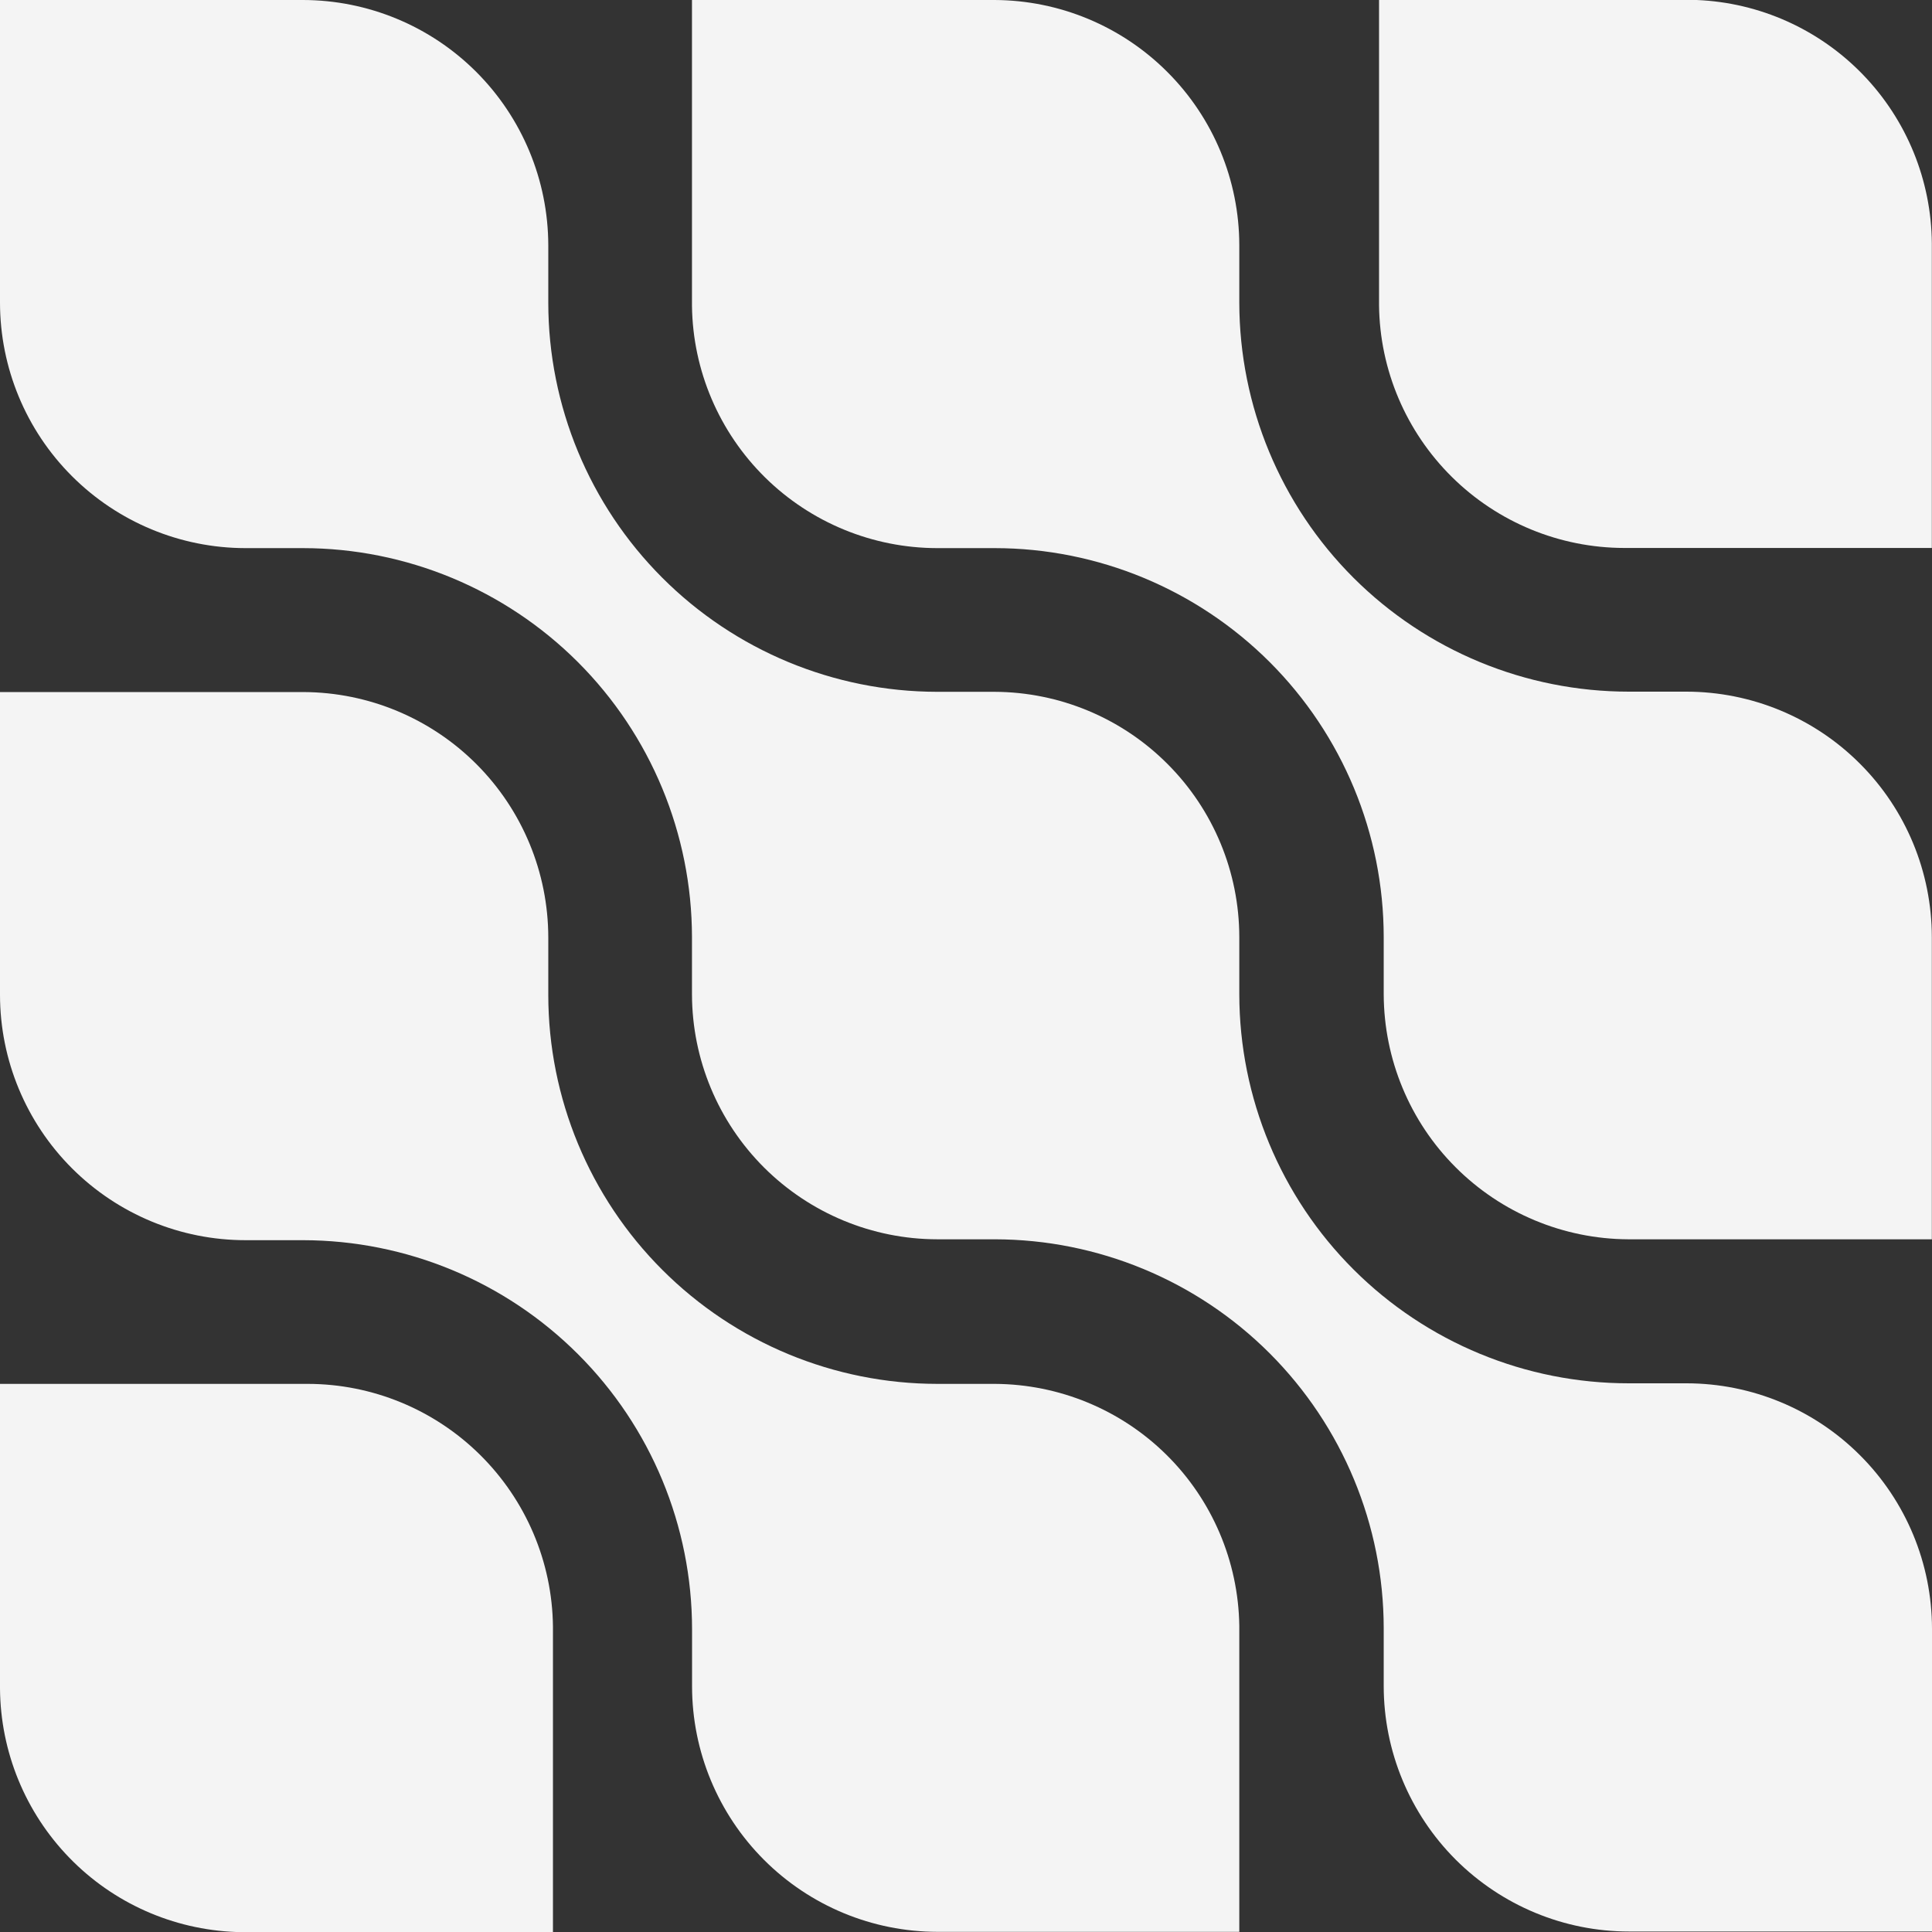
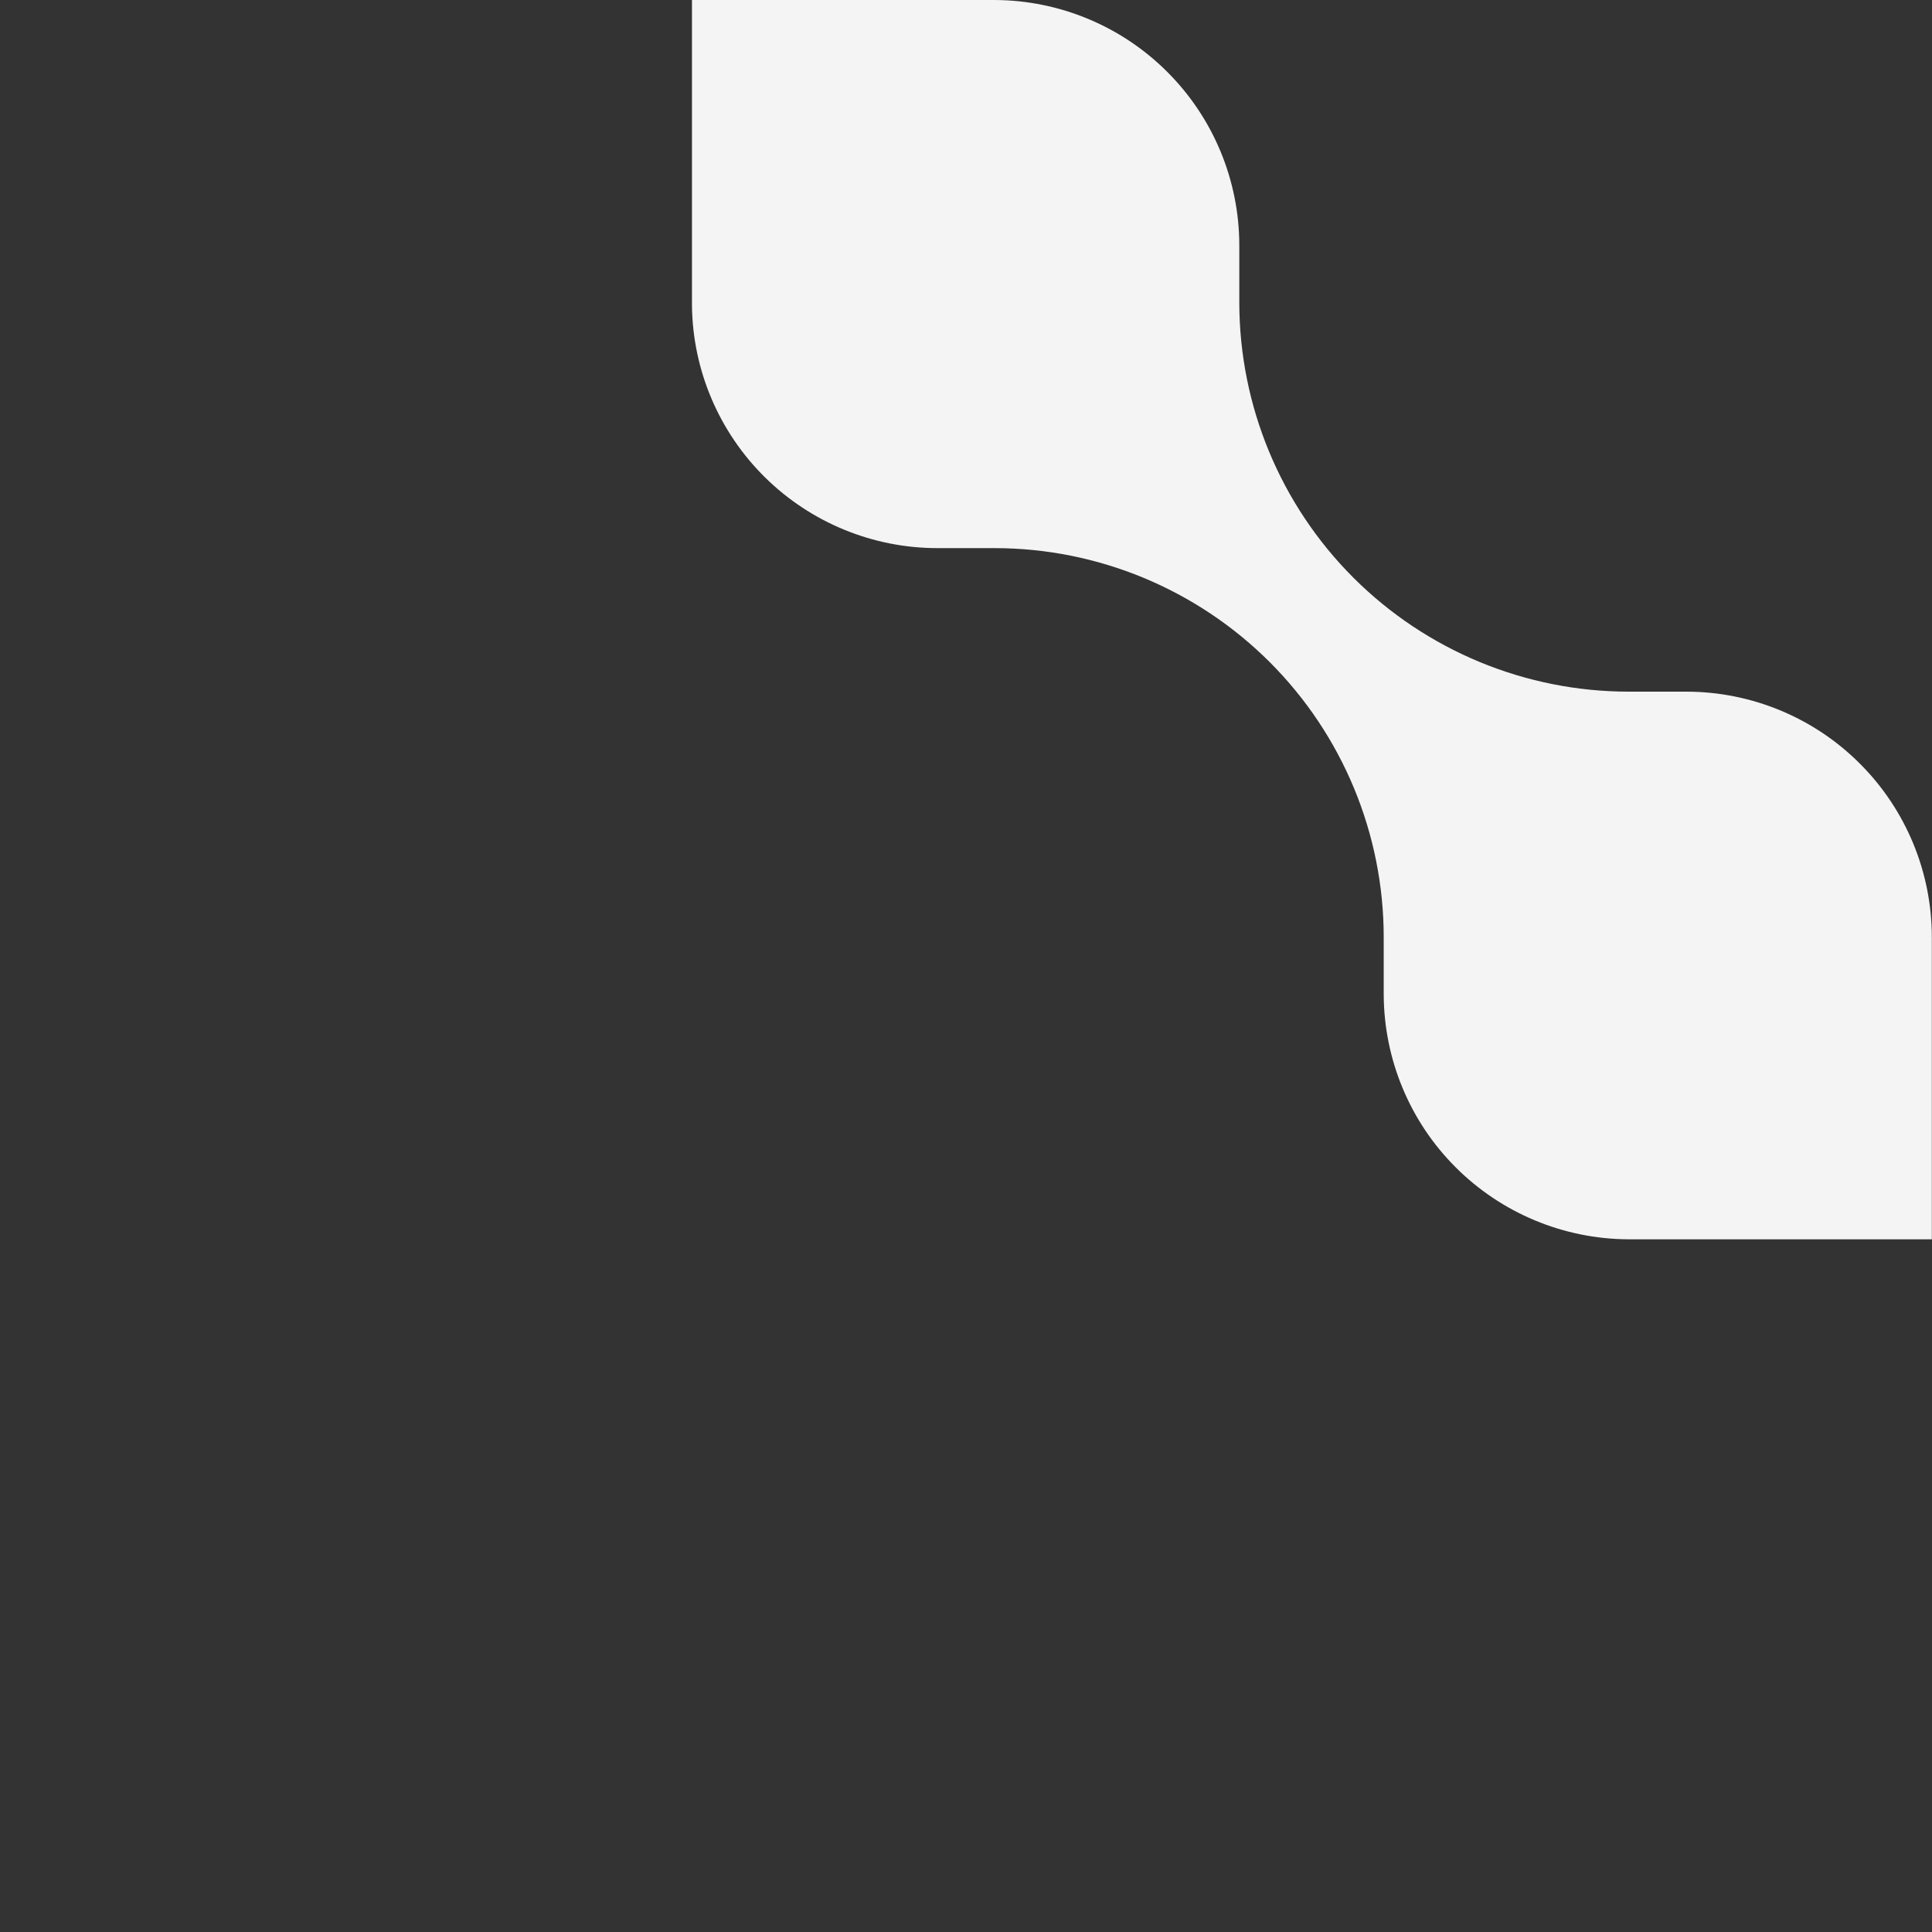
<svg xmlns="http://www.w3.org/2000/svg" width="24" height="24" viewBox="0 0 24 24" fill="none">
  <rect x="0" y="0" width="24" height="24" fill="#333333" stroke="none" />
-   <path d="M17.189 20.947C17.19 21.755 17.512 22.529 18.083 23.101C18.655 23.672 19.429 23.994 20.237 23.994H24V20.232C23.999 19.424 23.678 18.649 23.106 18.078C22.535 17.506 21.76 17.185 20.952 17.184H20.235C18.953 17.185 17.723 16.677 16.815 15.771C15.907 14.865 15.397 13.635 15.395 12.353V11.64C15.394 10.833 15.073 10.06 14.503 9.49C13.934 8.919 13.161 8.597 12.355 8.594H11.64C10.359 8.592 9.131 8.082 8.226 7.176C7.321 6.27 6.812 5.042 6.811 3.761V3.046C6.809 2.238 6.487 1.464 5.916 0.893C5.345 0.322 4.57 0.001 3.763 0L0 0V3.761C0.001 4.569 0.322 5.344 0.894 5.915C1.465 6.486 2.24 6.808 3.048 6.809H3.764C5.045 6.81 6.273 7.32 7.179 8.225C8.085 9.131 8.594 10.359 8.596 11.64V12.353C8.598 13.16 8.92 13.933 9.491 14.503C10.063 15.073 10.836 15.394 11.643 15.395H12.358C13.639 15.397 14.867 15.906 15.773 16.812C16.678 17.718 17.188 18.945 17.189 20.226V20.947Z" fill="#F4F4F4" />
  <path d="M23.998 11.64C23.997 10.832 23.676 10.057 23.104 9.486C22.533 8.914 21.758 8.593 20.95 8.592H20.234C18.952 8.592 17.722 8.084 16.814 7.178C15.907 6.272 15.397 5.043 15.395 3.761V3.046C15.394 2.24 15.073 1.466 14.503 0.896C13.934 0.325 13.161 0.003 12.355 0L8.596 0V3.803C8.607 4.604 8.933 5.367 9.503 5.93C10.073 6.492 10.841 6.808 11.642 6.809H12.358C13.639 6.81 14.867 7.32 15.773 8.225C16.679 9.131 17.188 10.359 17.189 11.64V12.353C17.192 13.158 17.512 13.93 18.081 14.499C18.65 15.069 19.421 15.391 20.226 15.395H23.998V11.64Z" fill="#F4F4F4" />
-   <path d="M23.998 3.022C23.992 2.24 23.686 1.49 23.142 0.927C22.598 0.364 21.859 0.032 21.077 0H17.131V3.794C17.14 4.596 17.466 5.361 18.036 5.925C18.606 6.489 19.375 6.806 20.177 6.807H23.998V3.022Z" fill="#F4F4F4" />
-   <path d="M0 12.36C0.001 13.168 0.323 13.943 0.895 14.514C1.467 15.085 2.242 15.406 3.05 15.406H3.766C5.047 15.408 6.275 15.917 7.181 16.823C8.087 17.728 8.596 18.956 8.597 20.237V20.95C8.598 21.758 8.92 22.533 9.491 23.104C10.063 23.676 10.837 23.997 11.645 23.998H15.395V20.195C15.383 19.396 15.058 18.634 14.491 18.073C13.923 17.511 13.157 17.195 12.358 17.191H11.643C10.362 17.19 9.134 16.681 8.228 15.775C7.322 14.87 6.812 13.641 6.811 12.36V11.645C6.81 10.839 6.49 10.066 5.921 9.495C5.352 8.924 4.58 8.601 3.774 8.597H0V12.36Z" fill="#F4F4F4" />
-   <path d="M0 20.976C0.006 21.761 0.314 22.513 0.86 23.076C1.406 23.64 2.148 23.97 2.932 24H6.869V20.204C6.86 19.403 6.534 18.637 5.964 18.073C5.394 17.509 4.625 17.192 3.823 17.191H0V20.976Z" fill="#F4F4F4" />
</svg>